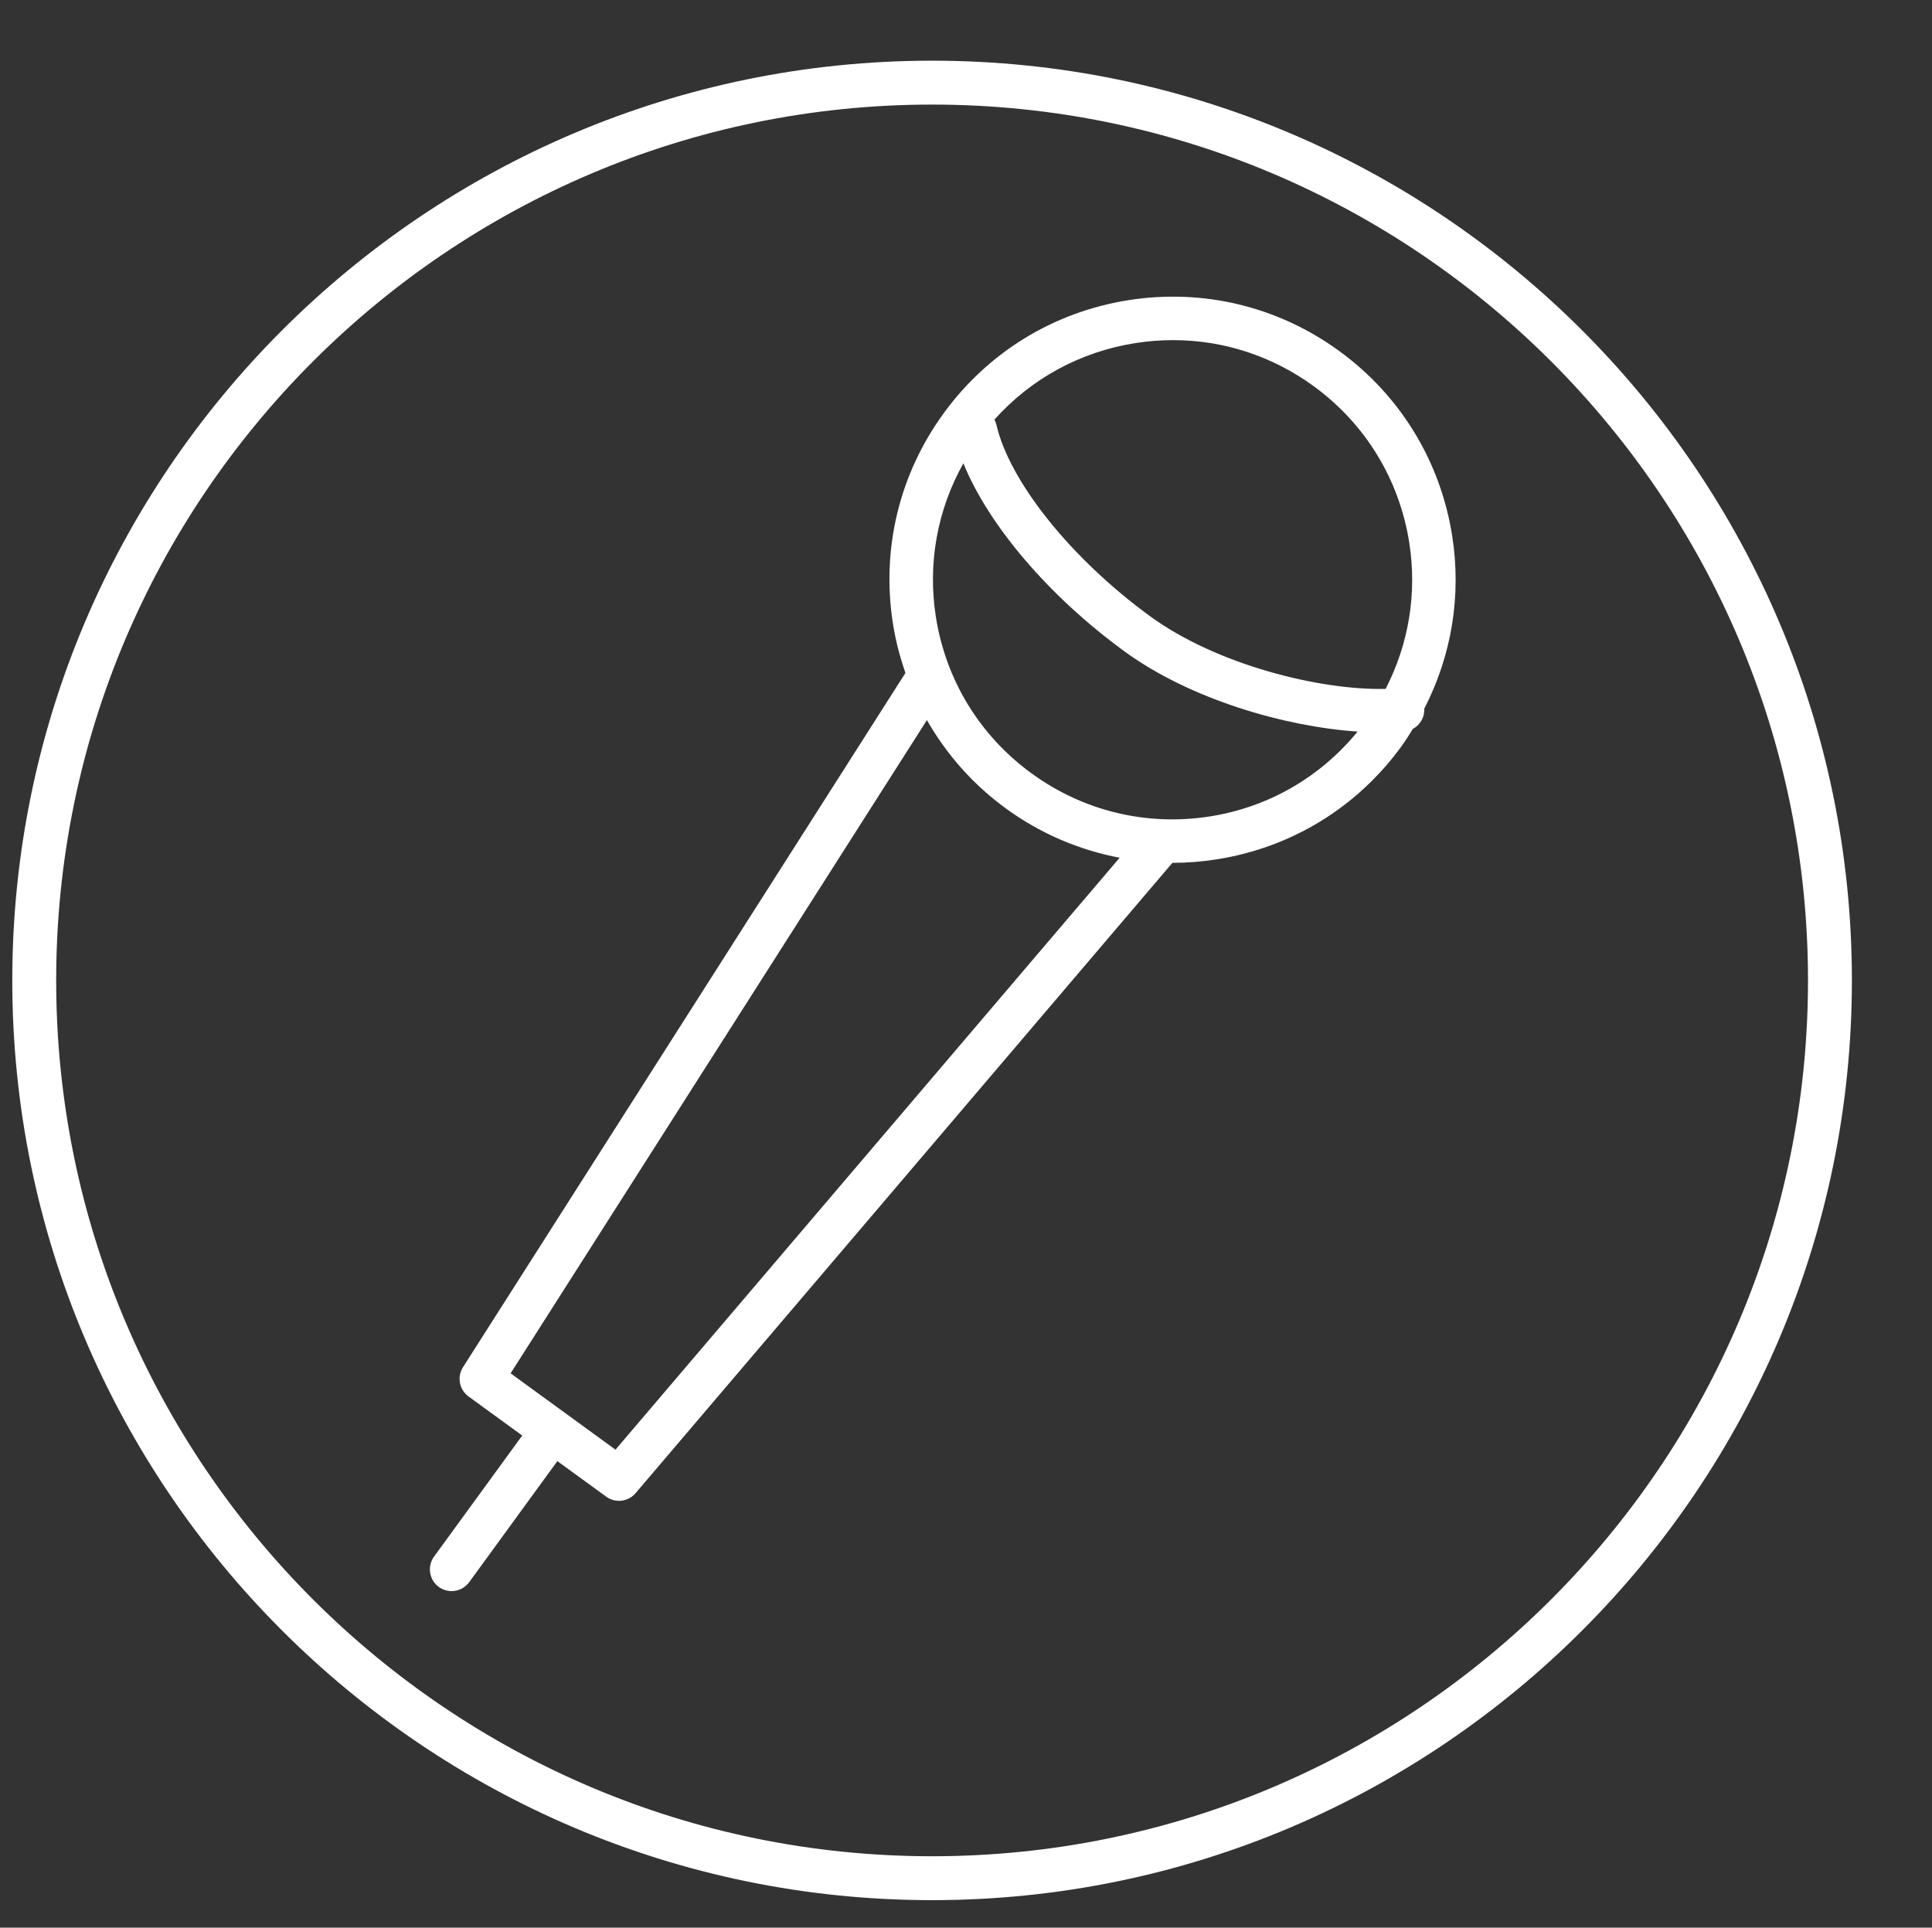
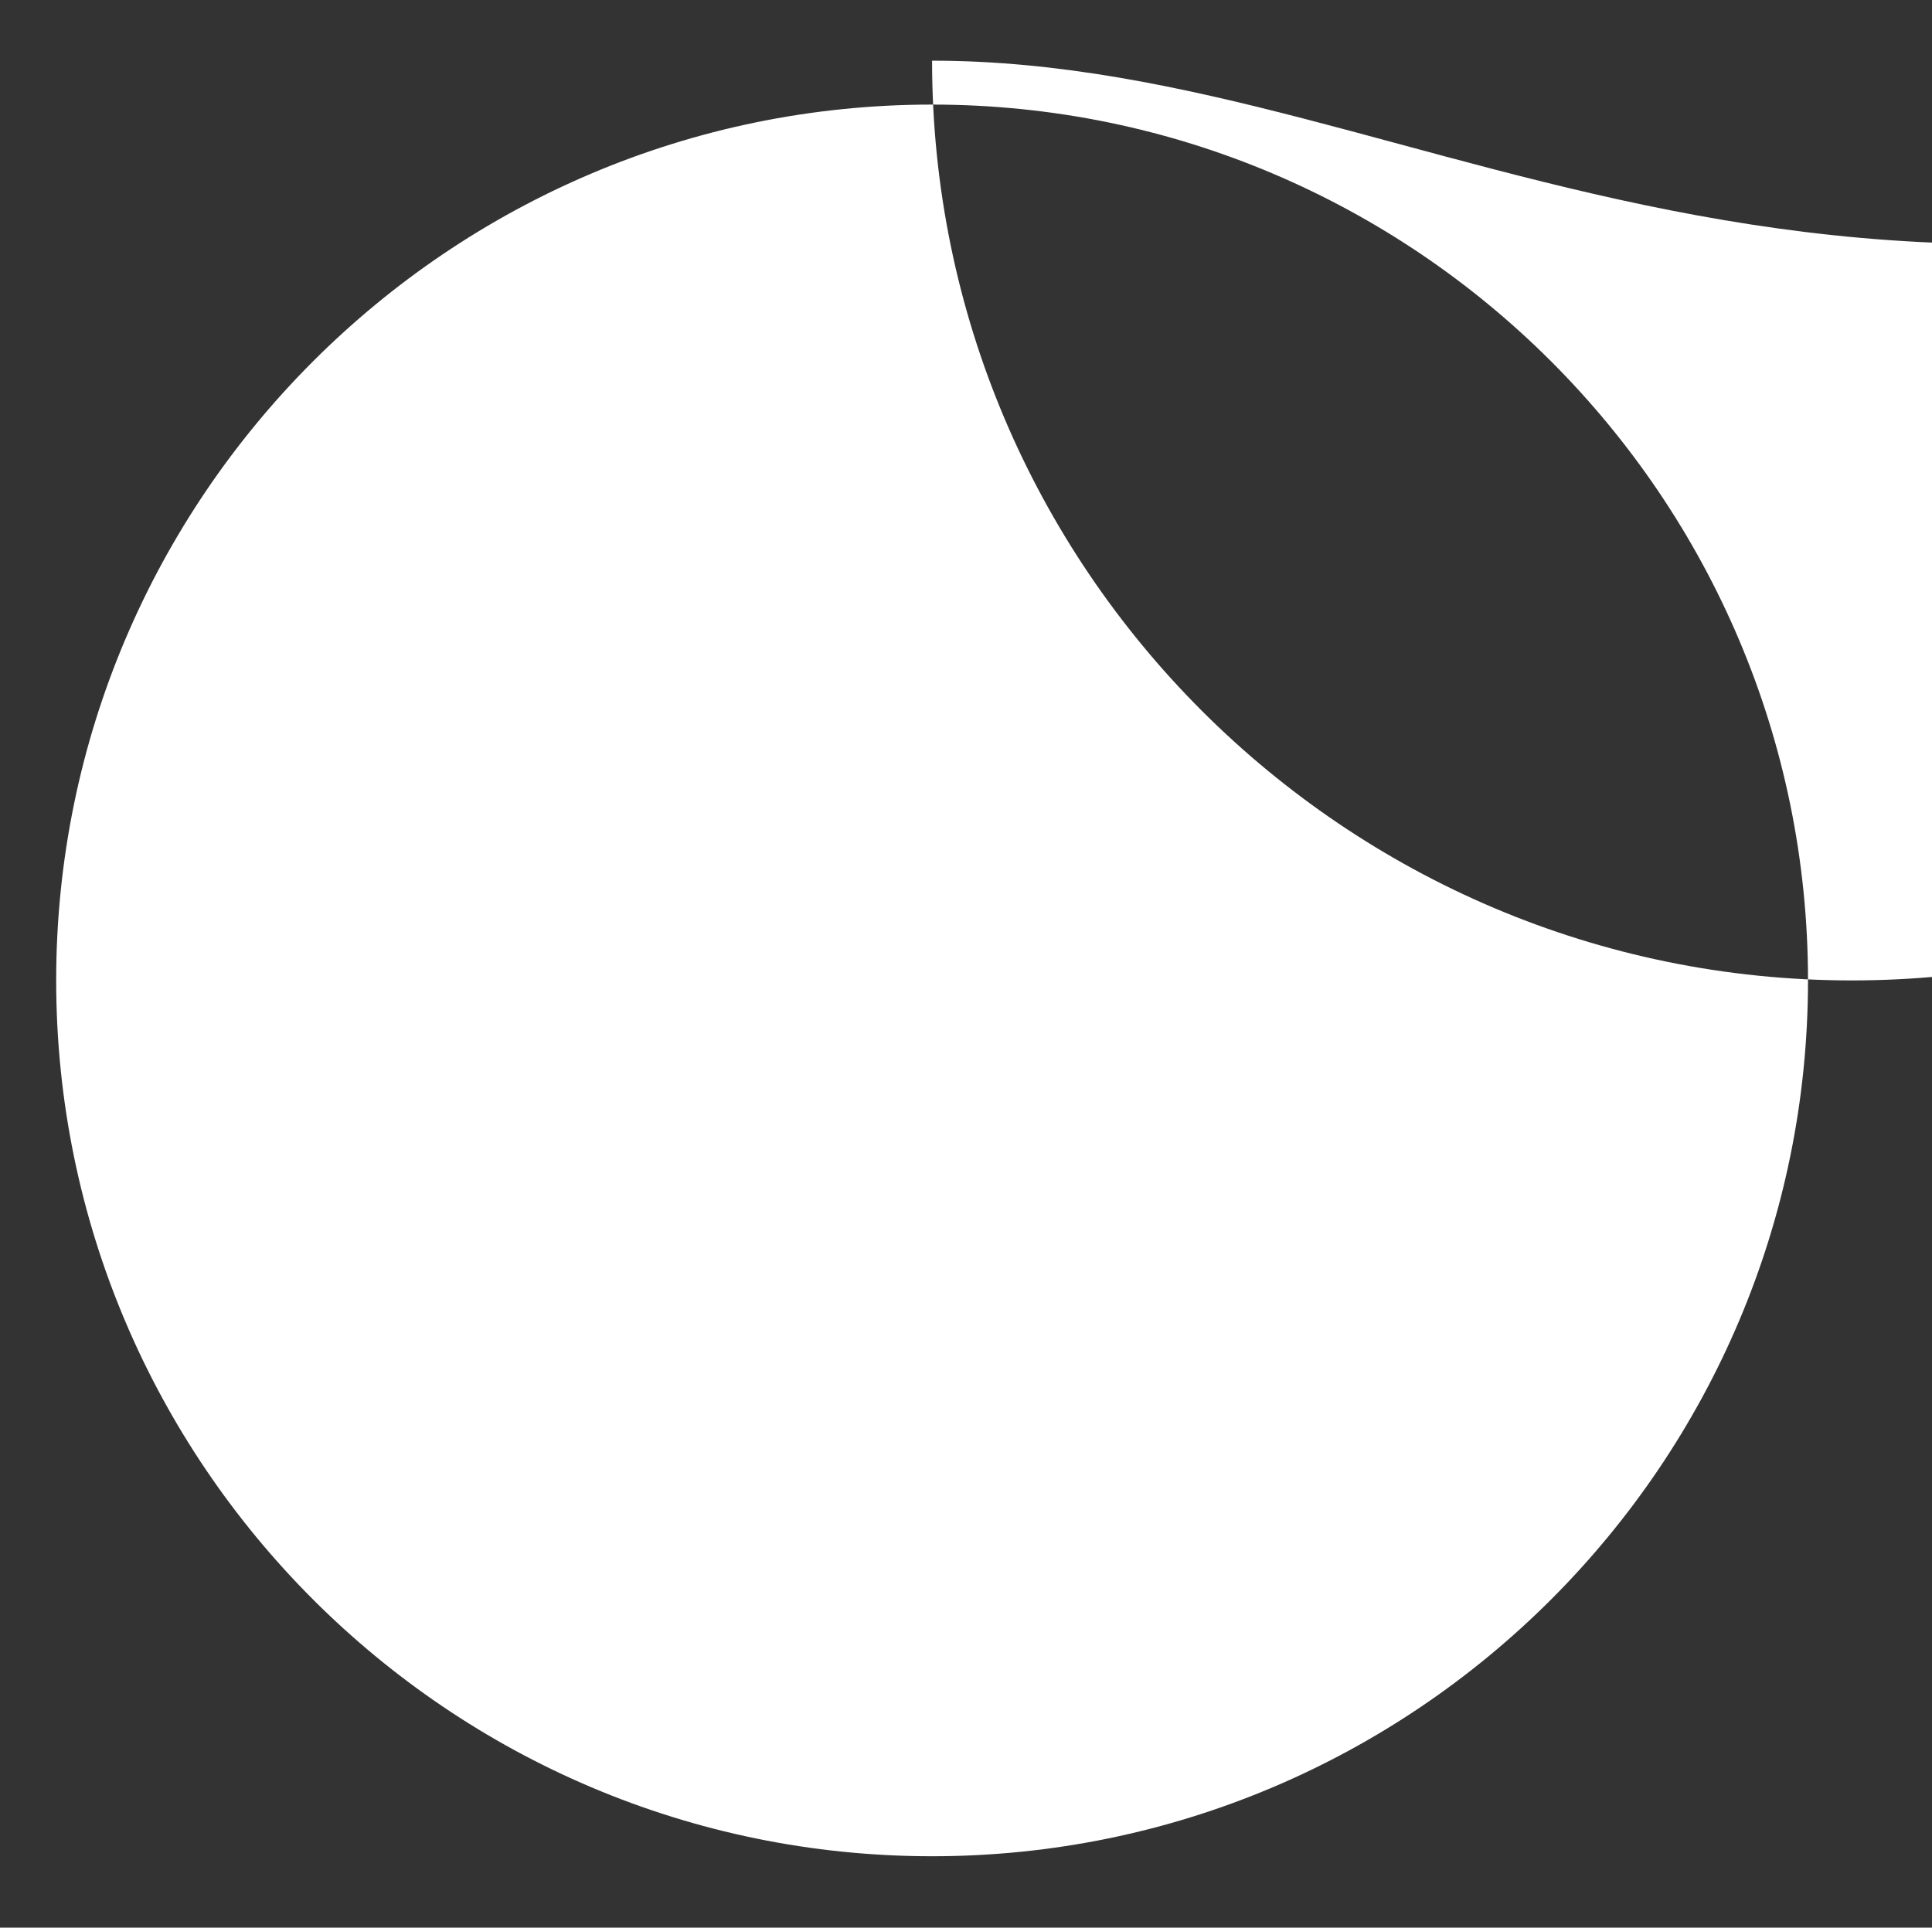
<svg xmlns="http://www.w3.org/2000/svg" version="1.1" id="Layer_1" x="0px" y="0px" width="249.45px" height="248.904px" viewBox="0 -46.627 249.45 248.904" enable-background="new 0 -46.627 249.45 248.904" xml:space="preserve">
  <rect x="0" y="-46.627" width="249.45" height="248.904" fill="#333333" stroke="none" />
-   <path fill="#FFFFFF" d="M120.344-38.792C54.862-38.792,1.586,14.482,1.586,79.967c0,65.485,53.273,118.761,118.758,118.761  s118.763-53.275,118.763-118.761C239.107,14.482,185.824-38.792,120.344-38.792z M120.344,193.059  c-62.363,0-113.091-50.728-113.091-113.092c0-62.359,50.728-113.09,113.091-113.09c62.356,0,113.096,50.731,113.096,113.09  C233.44,142.331,182.701,193.059,120.344,193.059z" />
-   <path fill="#FFFFFF" d="M183.896,44.878c3.519-6.837,4.819-14.569,3.604-22.308c-1.518-9.646-6.696-18.125-14.589-23.876  c-7.894-5.75-17.55-8.079-27.192-6.566c-9.643,1.517-18.121,6.702-23.867,14.595c-5.748,7.883-8.076,17.537-6.56,27.182  c0.345,2.19,0.902,4.309,1.613,6.36l-57.126,89.647c-0.797,1.251-0.482,2.904,0.714,3.776l6.934,5.048l-11.384,15.63  c-0.913,1.252-0.636,3.006,0.616,3.921c0.5,0.362,1.078,0.536,1.65,0.536c0.866,0,1.721-0.399,2.271-1.154l11.384-15.631  l6.305,4.591c0.498,0.362,1.076,0.538,1.65,0.538c0.797,0,1.586-0.338,2.139-0.985l69.313-81.394  c1.894-0.001,3.798-0.149,5.701-0.449c9.647-1.512,18.123-6.691,23.862-14.58c0.538-0.736,1.014-1.502,1.49-2.27  C183.355,46.993,183.95,45.987,183.896,44.878z M146.59-2.326c1.625-0.256,3.253-0.383,4.871-0.383  c6.491,0,12.797,2.042,18.146,5.938c6.678,4.868,11.066,12.045,12.348,20.209c1.03,6.554-0.072,13.1-3.05,18.888  c-8.53,0.194-21.803-3.112-30.394-9.37c-10.179-7.417-18.161-17.361-19.862-24.743c-0.054-0.238-0.147-0.455-0.254-0.662  C133.13,2.265,139.486-1.209,146.59-2.326z M79.469,140.561l-13.541-9.859l53.751-84.348c2.527,4.426,5.954,8.325,10.199,11.414  c4.438,3.236,9.442,5.365,14.685,6.359L79.469,140.561z M156.203,58.794c-8.163,1.281-16.339-0.695-23.018-5.563  c-6.68-4.862-11.065-12.037-12.35-20.199c-1.086-6.915,0.186-13.825,3.551-19.835c3.246,7.989,11.014,17.152,20.819,24.299  c8.479,6.177,20.67,9.707,30.08,10.34C170.476,53.719,163.781,57.607,156.203,58.794z" />
+   <path fill="#FFFFFF" d="M120.344-38.792c0,65.485,53.273,118.761,118.758,118.761  s118.763-53.275,118.763-118.761C239.107,14.482,185.824-38.792,120.344-38.792z M120.344,193.059  c-62.363,0-113.091-50.728-113.091-113.092c0-62.359,50.728-113.09,113.091-113.09c62.356,0,113.096,50.731,113.096,113.09  C233.44,142.331,182.701,193.059,120.344,193.059z" />
</svg>